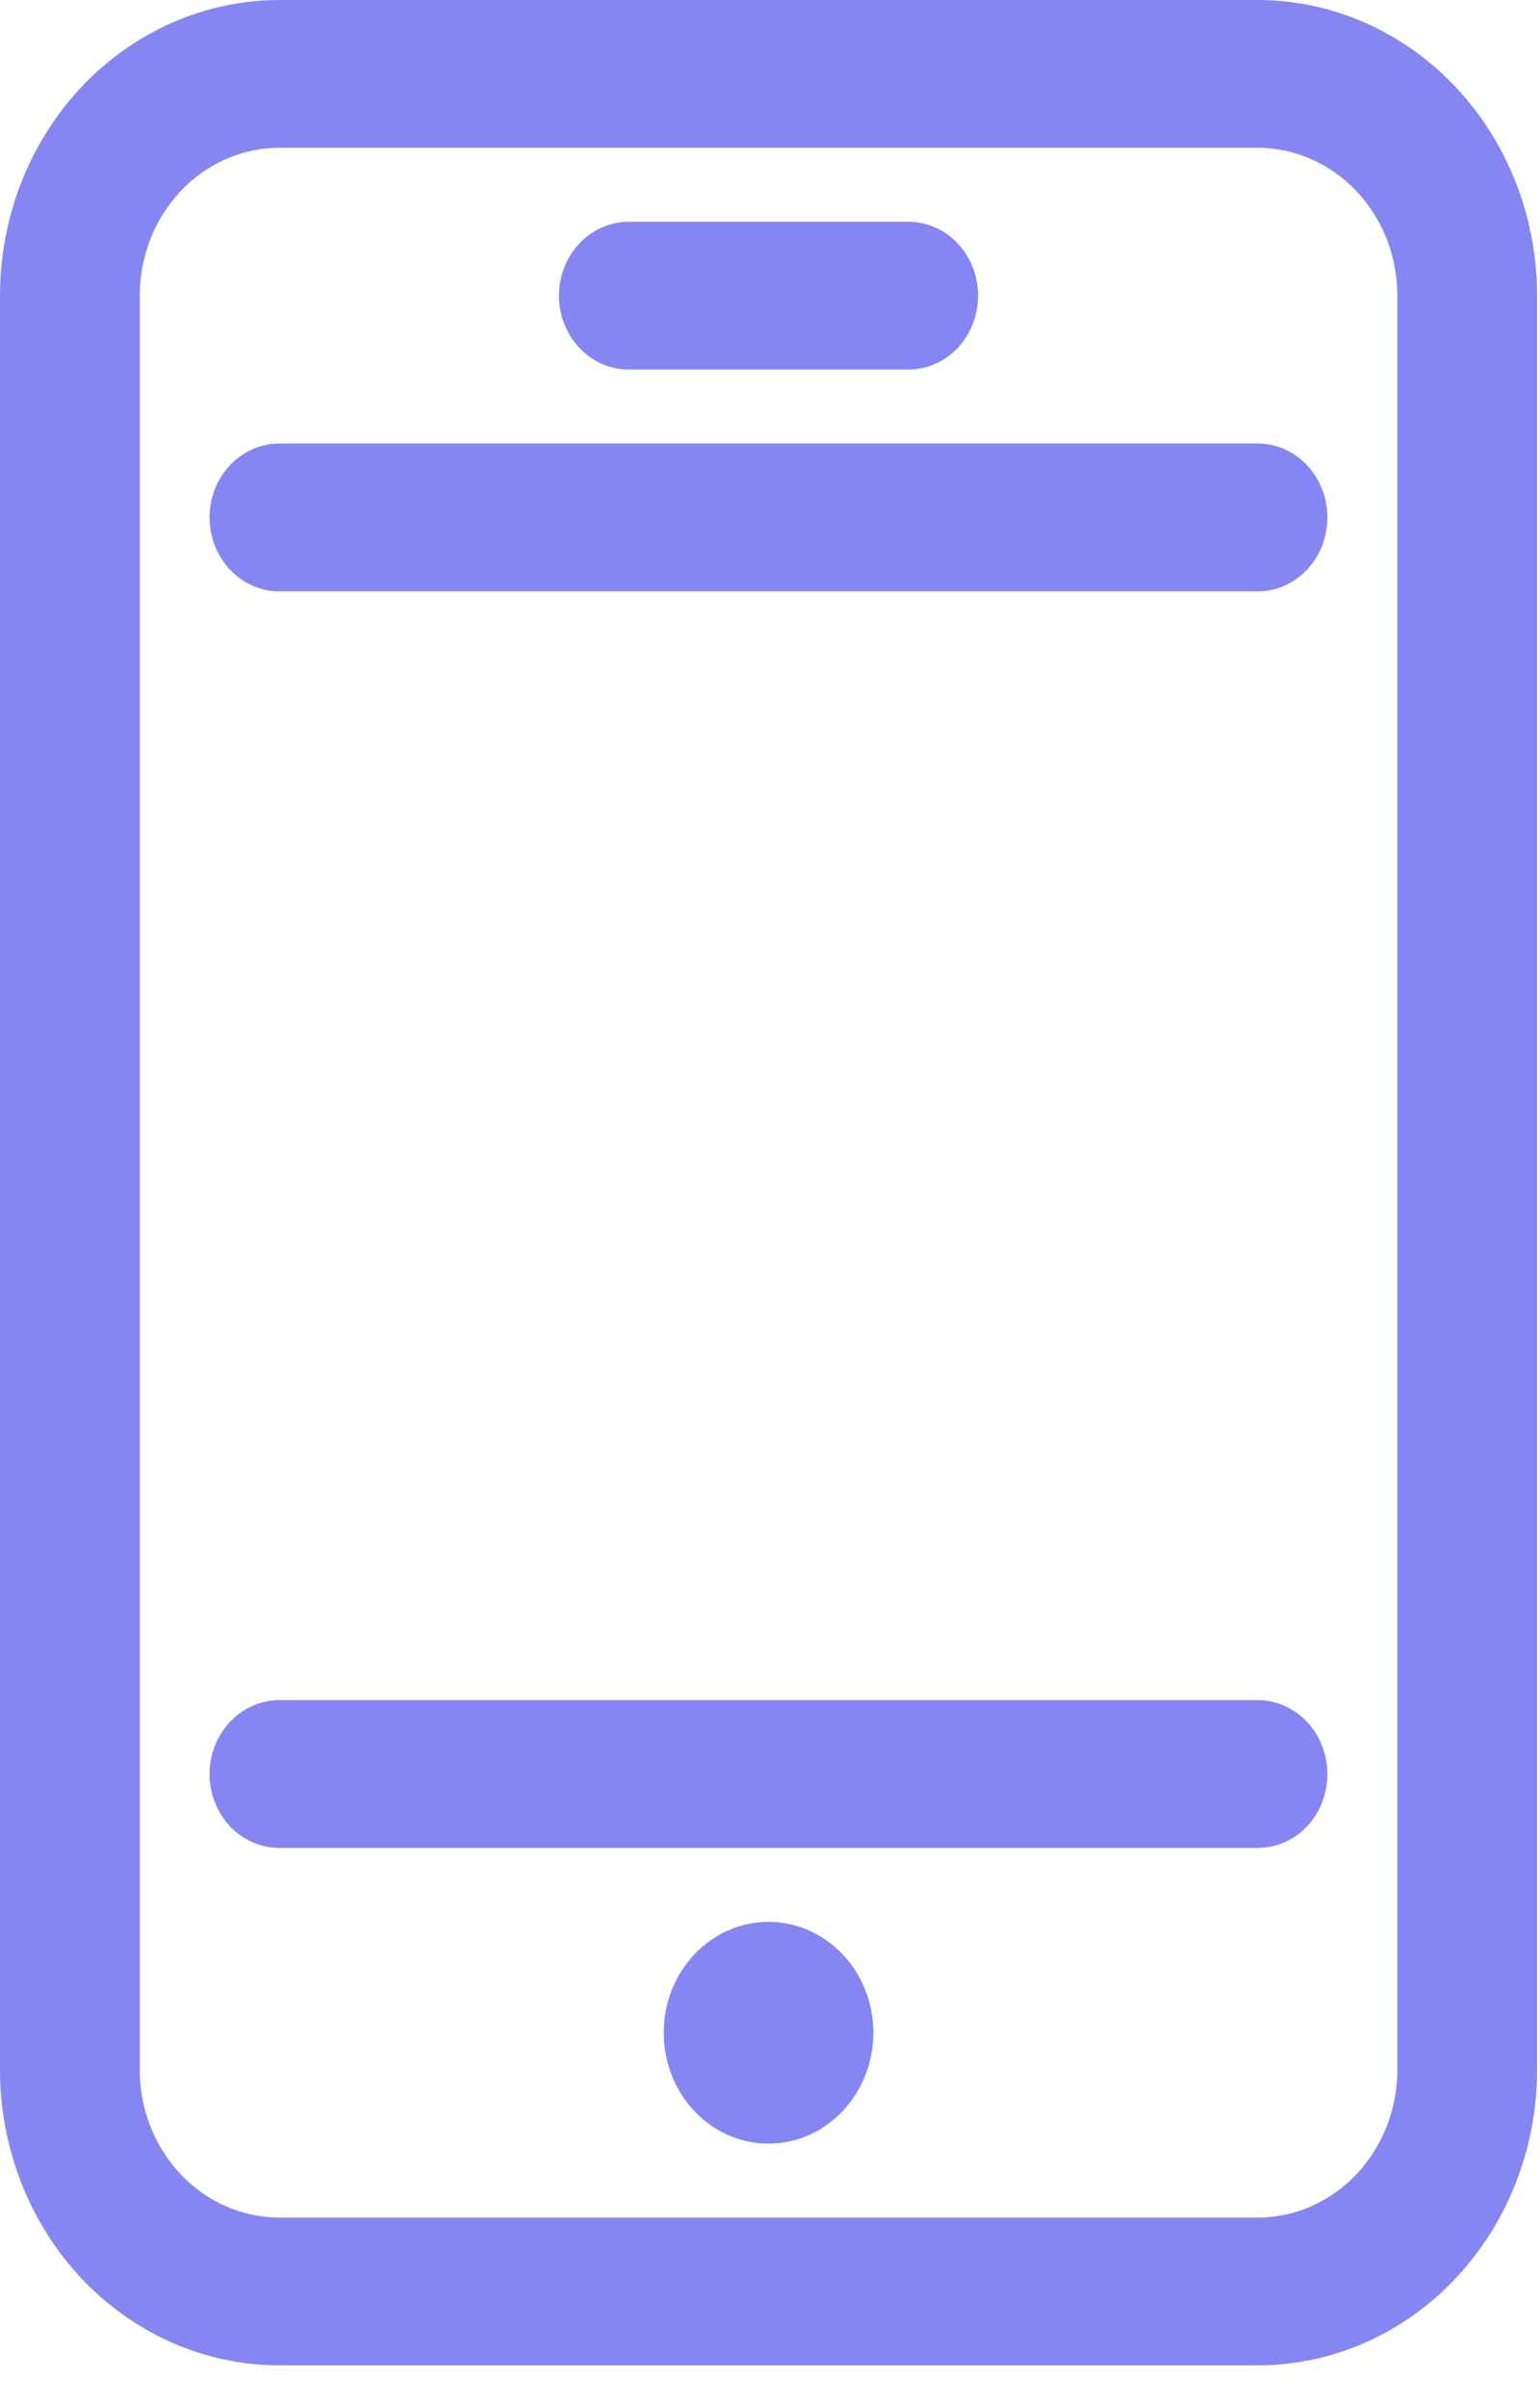
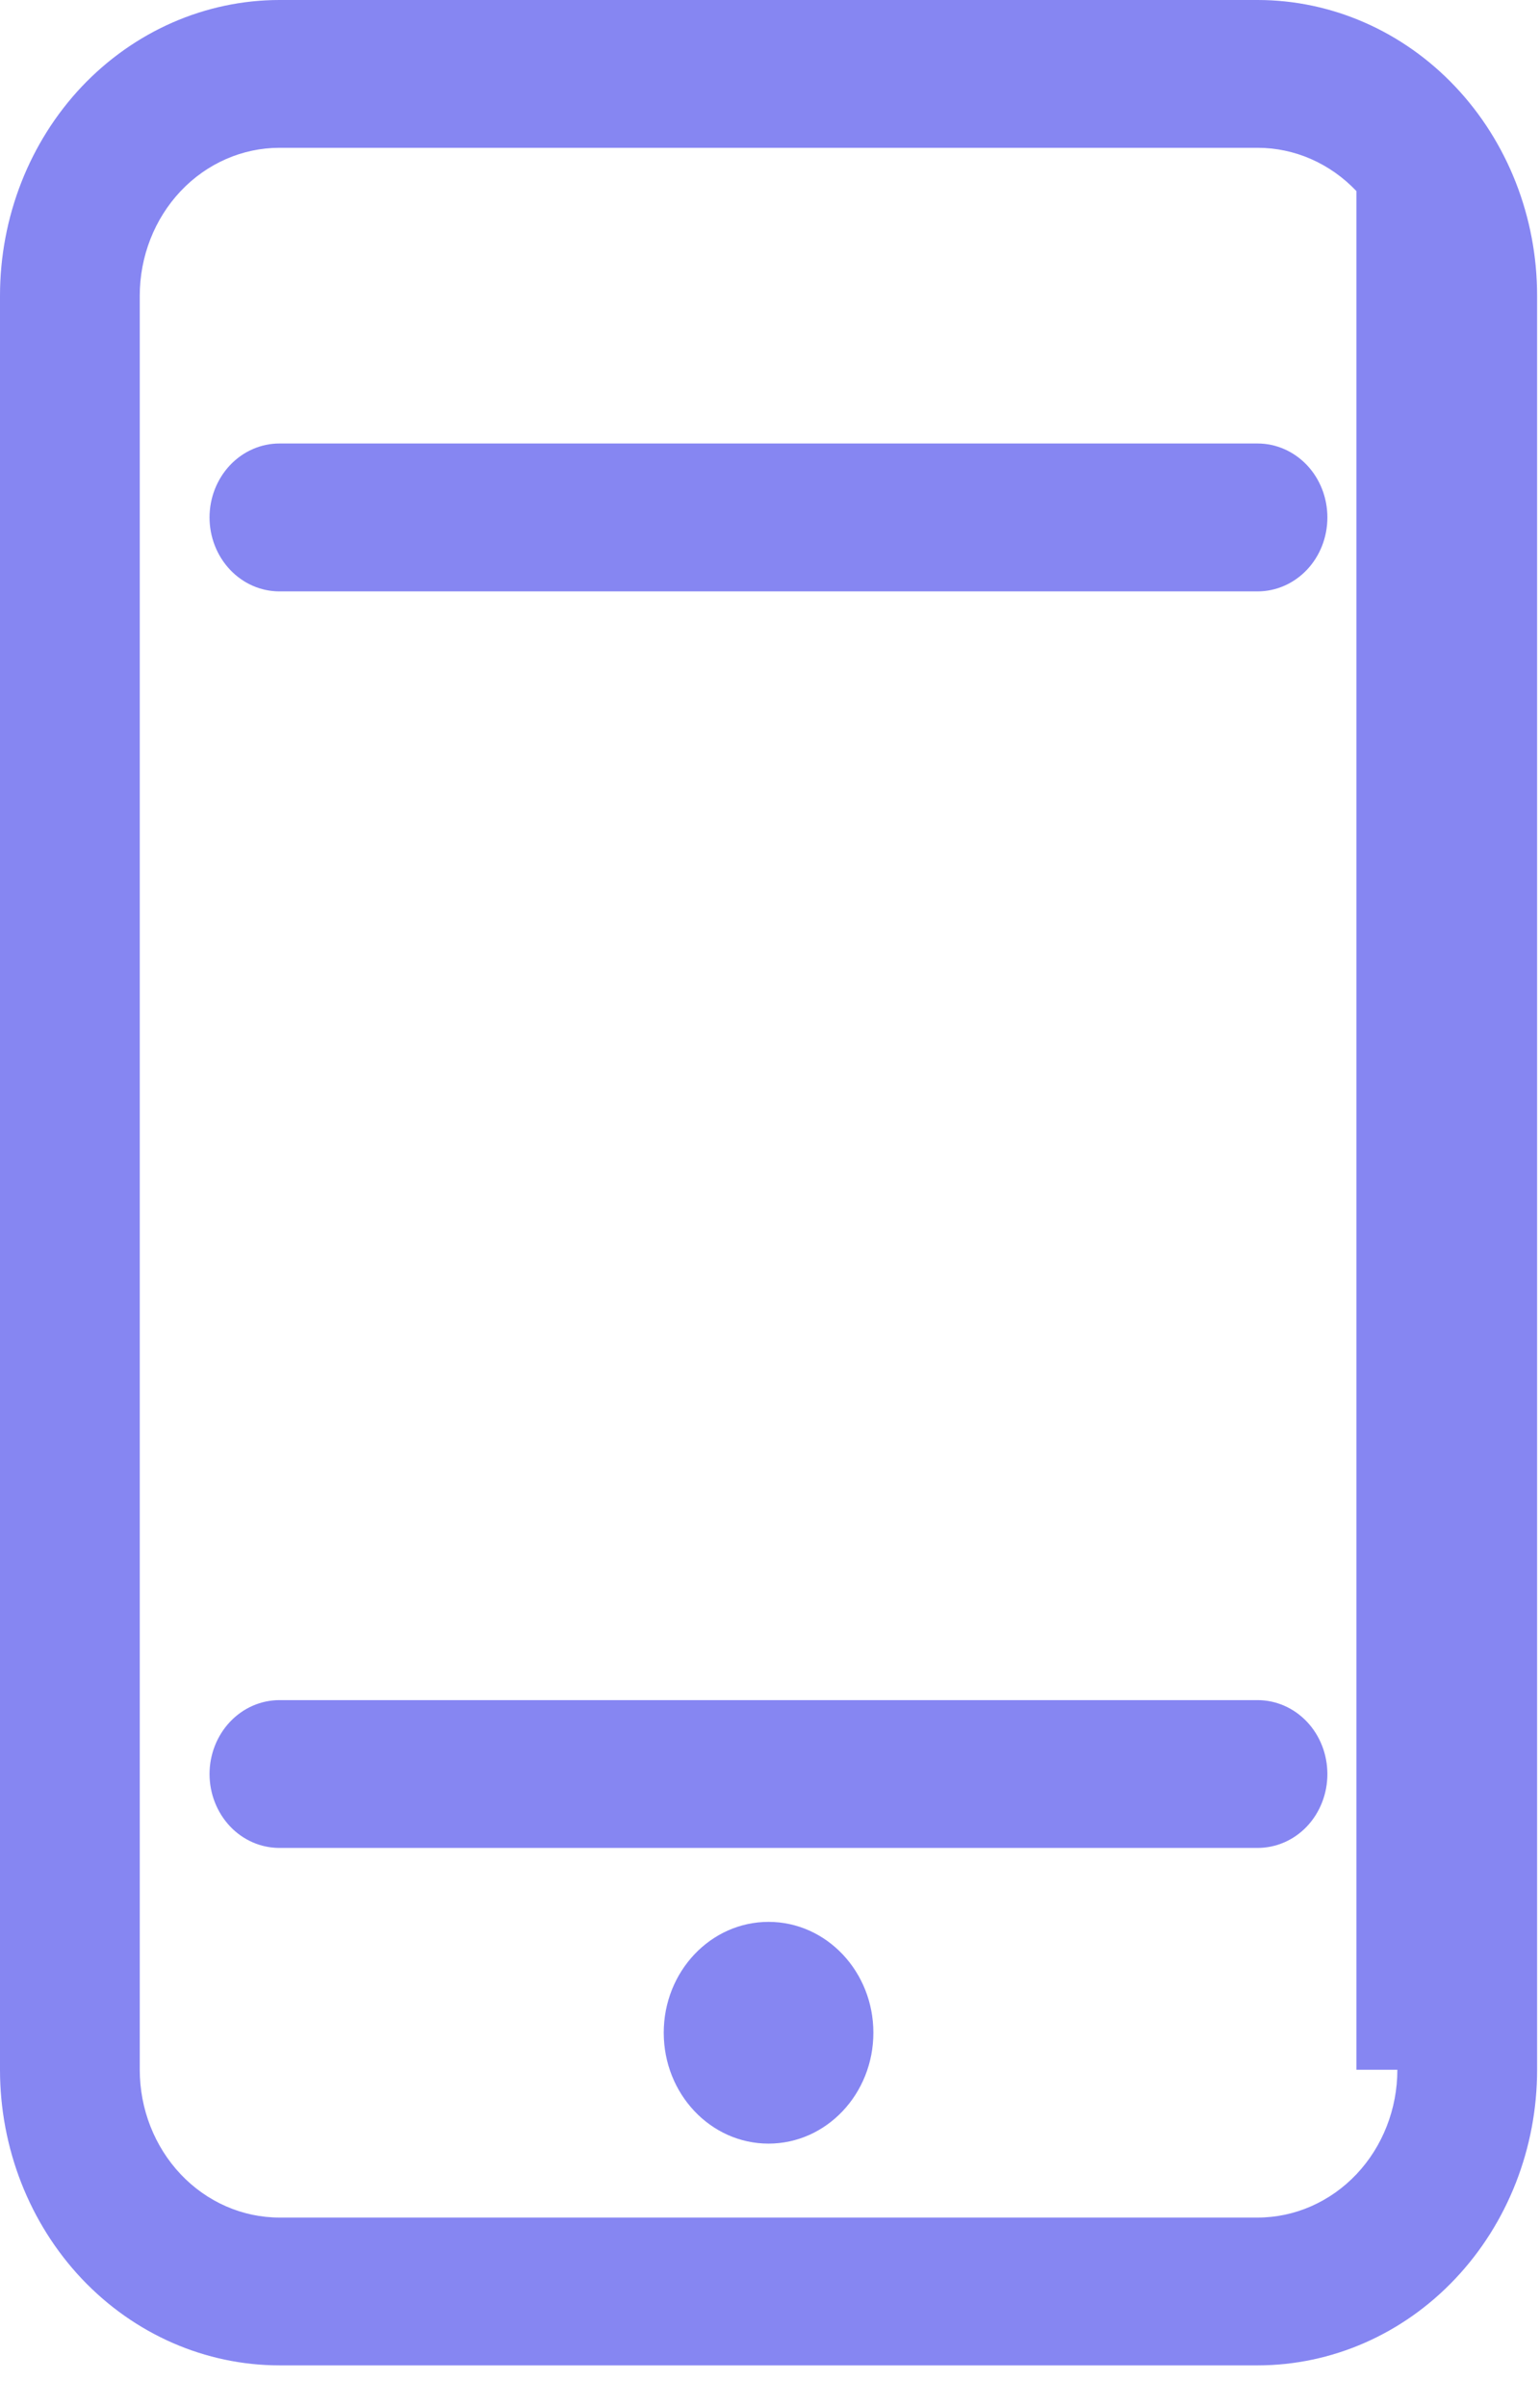
<svg xmlns="http://www.w3.org/2000/svg" width="16" height="25" viewBox="0 0 16 25" fill="none">
-   <path d="M13.066 0H2.904C2.134 0 1.395 0.324 0.85 0.899C0.306 1.475 0 2.256 0 3.071V21.496C0 22.31 0.306 23.091 0.85 23.667C1.395 24.243 2.134 24.566 2.904 24.566H13.066C13.836 24.566 14.575 24.243 15.119 23.667C15.664 23.091 15.97 22.31 15.97 21.496V3.071C15.97 2.256 15.664 1.475 15.119 0.899C14.575 0.324 13.836 0 13.066 0ZM14.518 21.496C14.518 21.903 14.365 22.293 14.093 22.581C13.82 22.869 13.451 23.031 13.066 23.031H2.904C2.519 23.031 2.149 22.869 1.877 22.581C1.605 22.293 1.452 21.903 1.452 21.496V3.071C1.452 2.664 1.605 2.273 1.877 1.985C2.149 1.697 2.519 1.535 2.904 1.535H13.066C13.451 1.535 13.82 1.697 14.093 1.985C14.365 2.273 14.518 2.664 14.518 3.071V21.496Z" fill="#8686F2" />
+   <path d="M13.066 0H2.904C2.134 0 1.395 0.324 0.85 0.899C0.306 1.475 0 2.256 0 3.071V21.496C0 22.31 0.306 23.091 0.85 23.667C1.395 24.243 2.134 24.566 2.904 24.566H13.066C13.836 24.566 14.575 24.243 15.119 23.667C15.664 23.091 15.97 22.31 15.97 21.496V3.071C15.97 2.256 15.664 1.475 15.119 0.899C14.575 0.324 13.836 0 13.066 0ZM14.518 21.496C14.518 21.903 14.365 22.293 14.093 22.581C13.82 22.869 13.451 23.031 13.066 23.031H2.904C2.519 23.031 2.149 22.869 1.877 22.581C1.605 22.293 1.452 21.903 1.452 21.496V3.071C1.452 2.664 1.605 2.273 1.877 1.985C2.149 1.697 2.519 1.535 2.904 1.535H13.066C13.451 1.535 13.82 1.697 14.093 1.985V21.496Z" fill="#8686F2" />
  <path d="M13.066 4.606H2.903C2.711 4.606 2.526 4.687 2.39 4.831C2.254 4.975 2.177 5.17 2.177 5.374C2.177 5.578 2.254 5.773 2.39 5.917C2.526 6.061 2.711 6.142 2.903 6.142H13.066C13.258 6.142 13.443 6.061 13.579 5.917C13.715 5.773 13.791 5.578 13.791 5.374C13.791 5.17 13.715 4.975 13.579 4.831C13.443 4.687 13.258 4.606 13.066 4.606Z" fill="#8686F2" />
  <path d="M13.066 17.657H2.903C2.711 17.657 2.526 17.738 2.39 17.882C2.254 18.026 2.177 18.221 2.177 18.425C2.177 18.628 2.254 18.824 2.39 18.968C2.526 19.112 2.711 19.192 2.903 19.192H13.066C13.258 19.192 13.443 19.112 13.579 18.968C13.715 18.824 13.791 18.628 13.791 18.425C13.791 18.221 13.715 18.026 13.579 17.882C13.443 17.738 13.258 17.657 13.066 17.657Z" fill="#8686F2" />
-   <path d="M6.533 3.838H9.437C9.629 3.838 9.814 3.758 9.95 3.614C10.086 3.47 10.162 3.274 10.162 3.071C10.162 2.867 10.086 2.672 9.95 2.528C9.814 2.384 9.629 2.303 9.437 2.303H6.533C6.34 2.303 6.156 2.384 6.02 2.528C5.884 2.672 5.807 2.867 5.807 3.071C5.807 3.274 5.884 3.47 6.02 3.614C6.156 3.758 6.34 3.838 6.533 3.838Z" fill="#8686F2" />
  <path d="M7.985 22.263C8.586 22.263 9.074 21.747 9.074 21.111C9.074 20.476 8.586 19.96 7.985 19.96C7.383 19.96 6.896 20.476 6.896 21.111C6.896 21.747 7.383 22.263 7.985 22.263Z" fill="#8686F2" />
</svg>